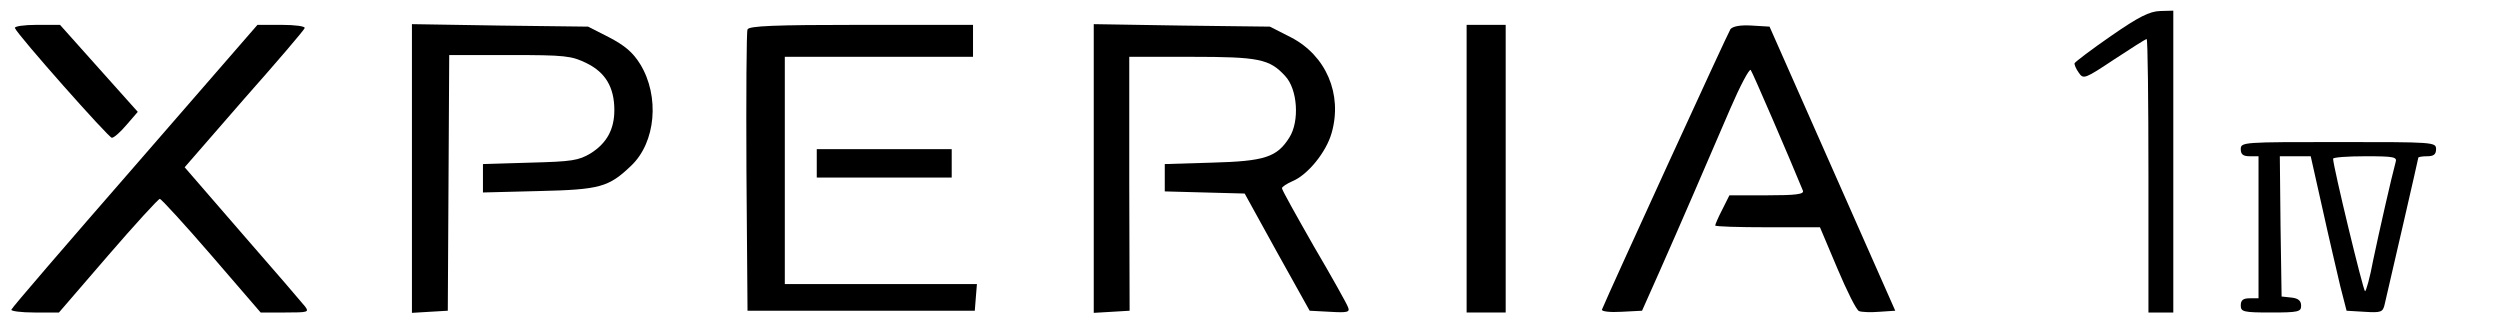
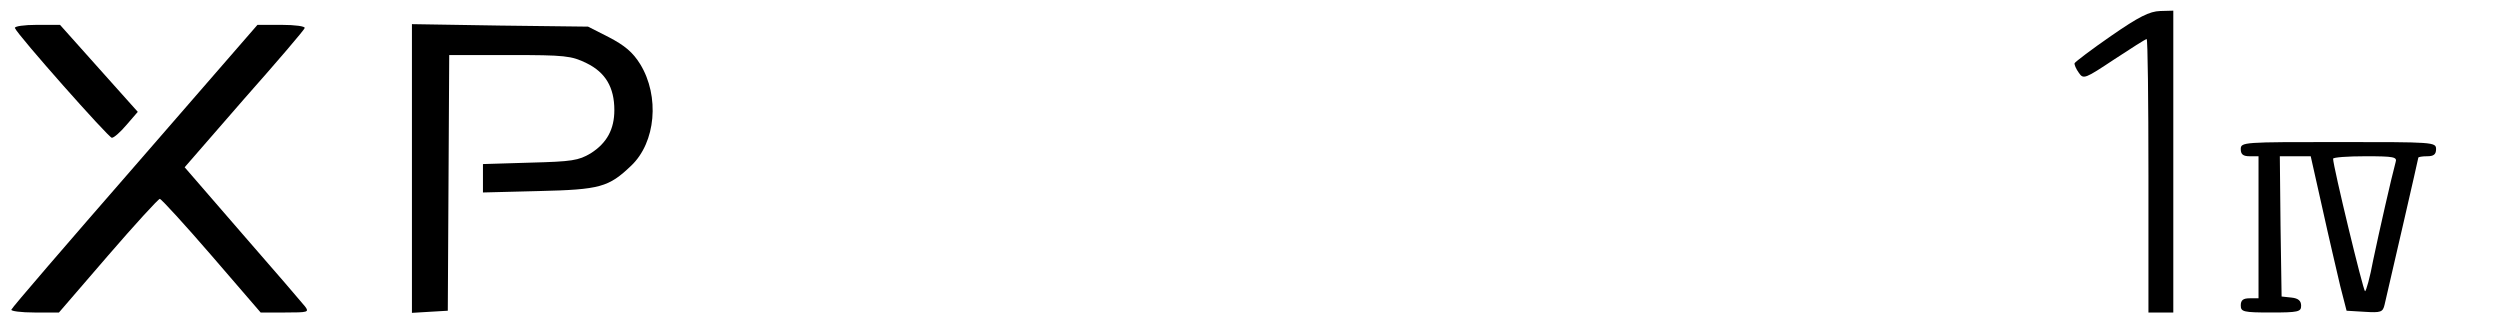
<svg xmlns="http://www.w3.org/2000/svg" version="1.0" width="704pt" height="90pt" viewBox="0 0 704 90" preserveAspectRatio="xMidYMid meet">
  <g transform="translate(0,90) scale(0.1,-0.1)" fill="#000000" stroke="none">
    <path d="M5945 799 c-55 -38 -101 -73 -103 -77 -1 -4 4 -16 12 -27 13 -19 17 -17 100 38 47 31 88 57 91 57 3 0 5 -173 5 -385 l0 -385 35 0 35 0 0 425 0 425 -37 -1 c-30 -1 -60 -16 -138 -70z" />
    <path d="M42 821 c7 -19 264 -309 273 -309 6 0 24 16 41 36 l32 37 -110 123 -109 122 -65 0 c-36 0 -64 -4 -62 -9z" />
    <path d="M380 433 c-190 -218 -347 -400 -348 -405 -2 -4 27 -8 65 -8 l69 0 138 160 c76 88 142 160 146 160 4 0 70 -72 146 -160 l138 -160 69 0 c65 0 68 1 56 17 -8 10 -87 102 -177 205 l-162 187 167 192 c93 105 170 195 171 200 2 5 -27 9 -65 9 l-68 0 -345 -397z" />
    <path d="M1160 425 l0 -406 50 3 51 3 2 360 2 360 170 0 c157 0 174 -2 217 -23 53 -26 78 -68 78 -132 0 -54 -21 -93 -67 -122 -34 -20 -52 -23 -170 -26 l-133 -4 0 -40 0 -40 158 4 c172 4 196 11 259 71 70 66 81 196 26 286 -21 34 -44 53 -88 76 l-59 30 -248 3 -248 4 0 -407z" />
-     <path d="M2105 817 c-3 -6 -4 -188 -3 -402 l3 -390 320 0 320 0 3 38 3 37 -270 0 -271 0 0 320 0 320 265 0 265 0 0 45 0 45 -315 0 c-244 0 -317 -3 -320 -13z" />
-     <path d="M3080 425 l0 -406 51 3 50 3 -1 358 0 357 175 0 c190 0 220 -6 264 -54 35 -37 41 -127 12 -173 -35 -56 -70 -67 -218 -71 l-133 -4 0 -39 0 -38 112 -3 113 -3 91 -165 92 -165 57 -3 c50 -3 57 -1 51 13 -3 9 -46 86 -96 171 -49 86 -90 159 -90 164 0 4 14 13 30 20 43 18 95 82 110 136 31 109 -16 218 -115 269 l-59 30 -248 3 -248 4 0 -407z" />
-     <path d="M4130 425 l0 -405 55 0 55 0 0 405 0 405 -55 0 -55 0 0 -405z" />
-     <path d="M4873 818 c-7 -10 -342 -741 -362 -790 -1 -5 23 -8 55 -6 l58 3 49 110 c59 133 131 300 199 458 28 65 54 114 58 110 5 -6 112 -254 147 -340 4 -10 -20 -13 -101 -13 l-106 0 -20 -40 c-11 -21 -20 -42 -20 -45 0 -3 66 -5 148 -5 l147 0 49 -116 c27 -64 54 -118 61 -120 7 -3 33 -4 57 -2 l45 3 -177 400 -177 400 -50 3 c-32 2 -53 -2 -60 -10z" />
    <path d="M6310 480 c0 -15 7 -20 25 -20 l25 0 0 -200 0 -200 -25 0 c-18 0 -25 -5 -25 -20 0 -18 7 -20 85 -20 77 0 85 2 85 19 0 14 -8 21 -27 23 l-28 3 -3 198 -2 197 43 0 44 0 33 -147 c18 -82 41 -179 50 -218 l18 -70 50 -3 c47 -3 52 -1 57 20 18 77 95 411 95 414 0 2 11 4 25 4 18 0 25 5 25 20 0 20 -7 20 -275 20 -268 0 -275 0 -275 -20z m436 -37 c-11 -40 -46 -194 -63 -275 -9 -49 -20 -88 -23 -88 -5 0 -90 352 -90 373 0 4 41 7 91 7 81 0 90 -2 85 -17z" />
-     <path d="M2300 440 l0 -40 190 0 190 0 0 40 0 40 -190 0 -190 0 0 -40z" />
  </g>
</svg>